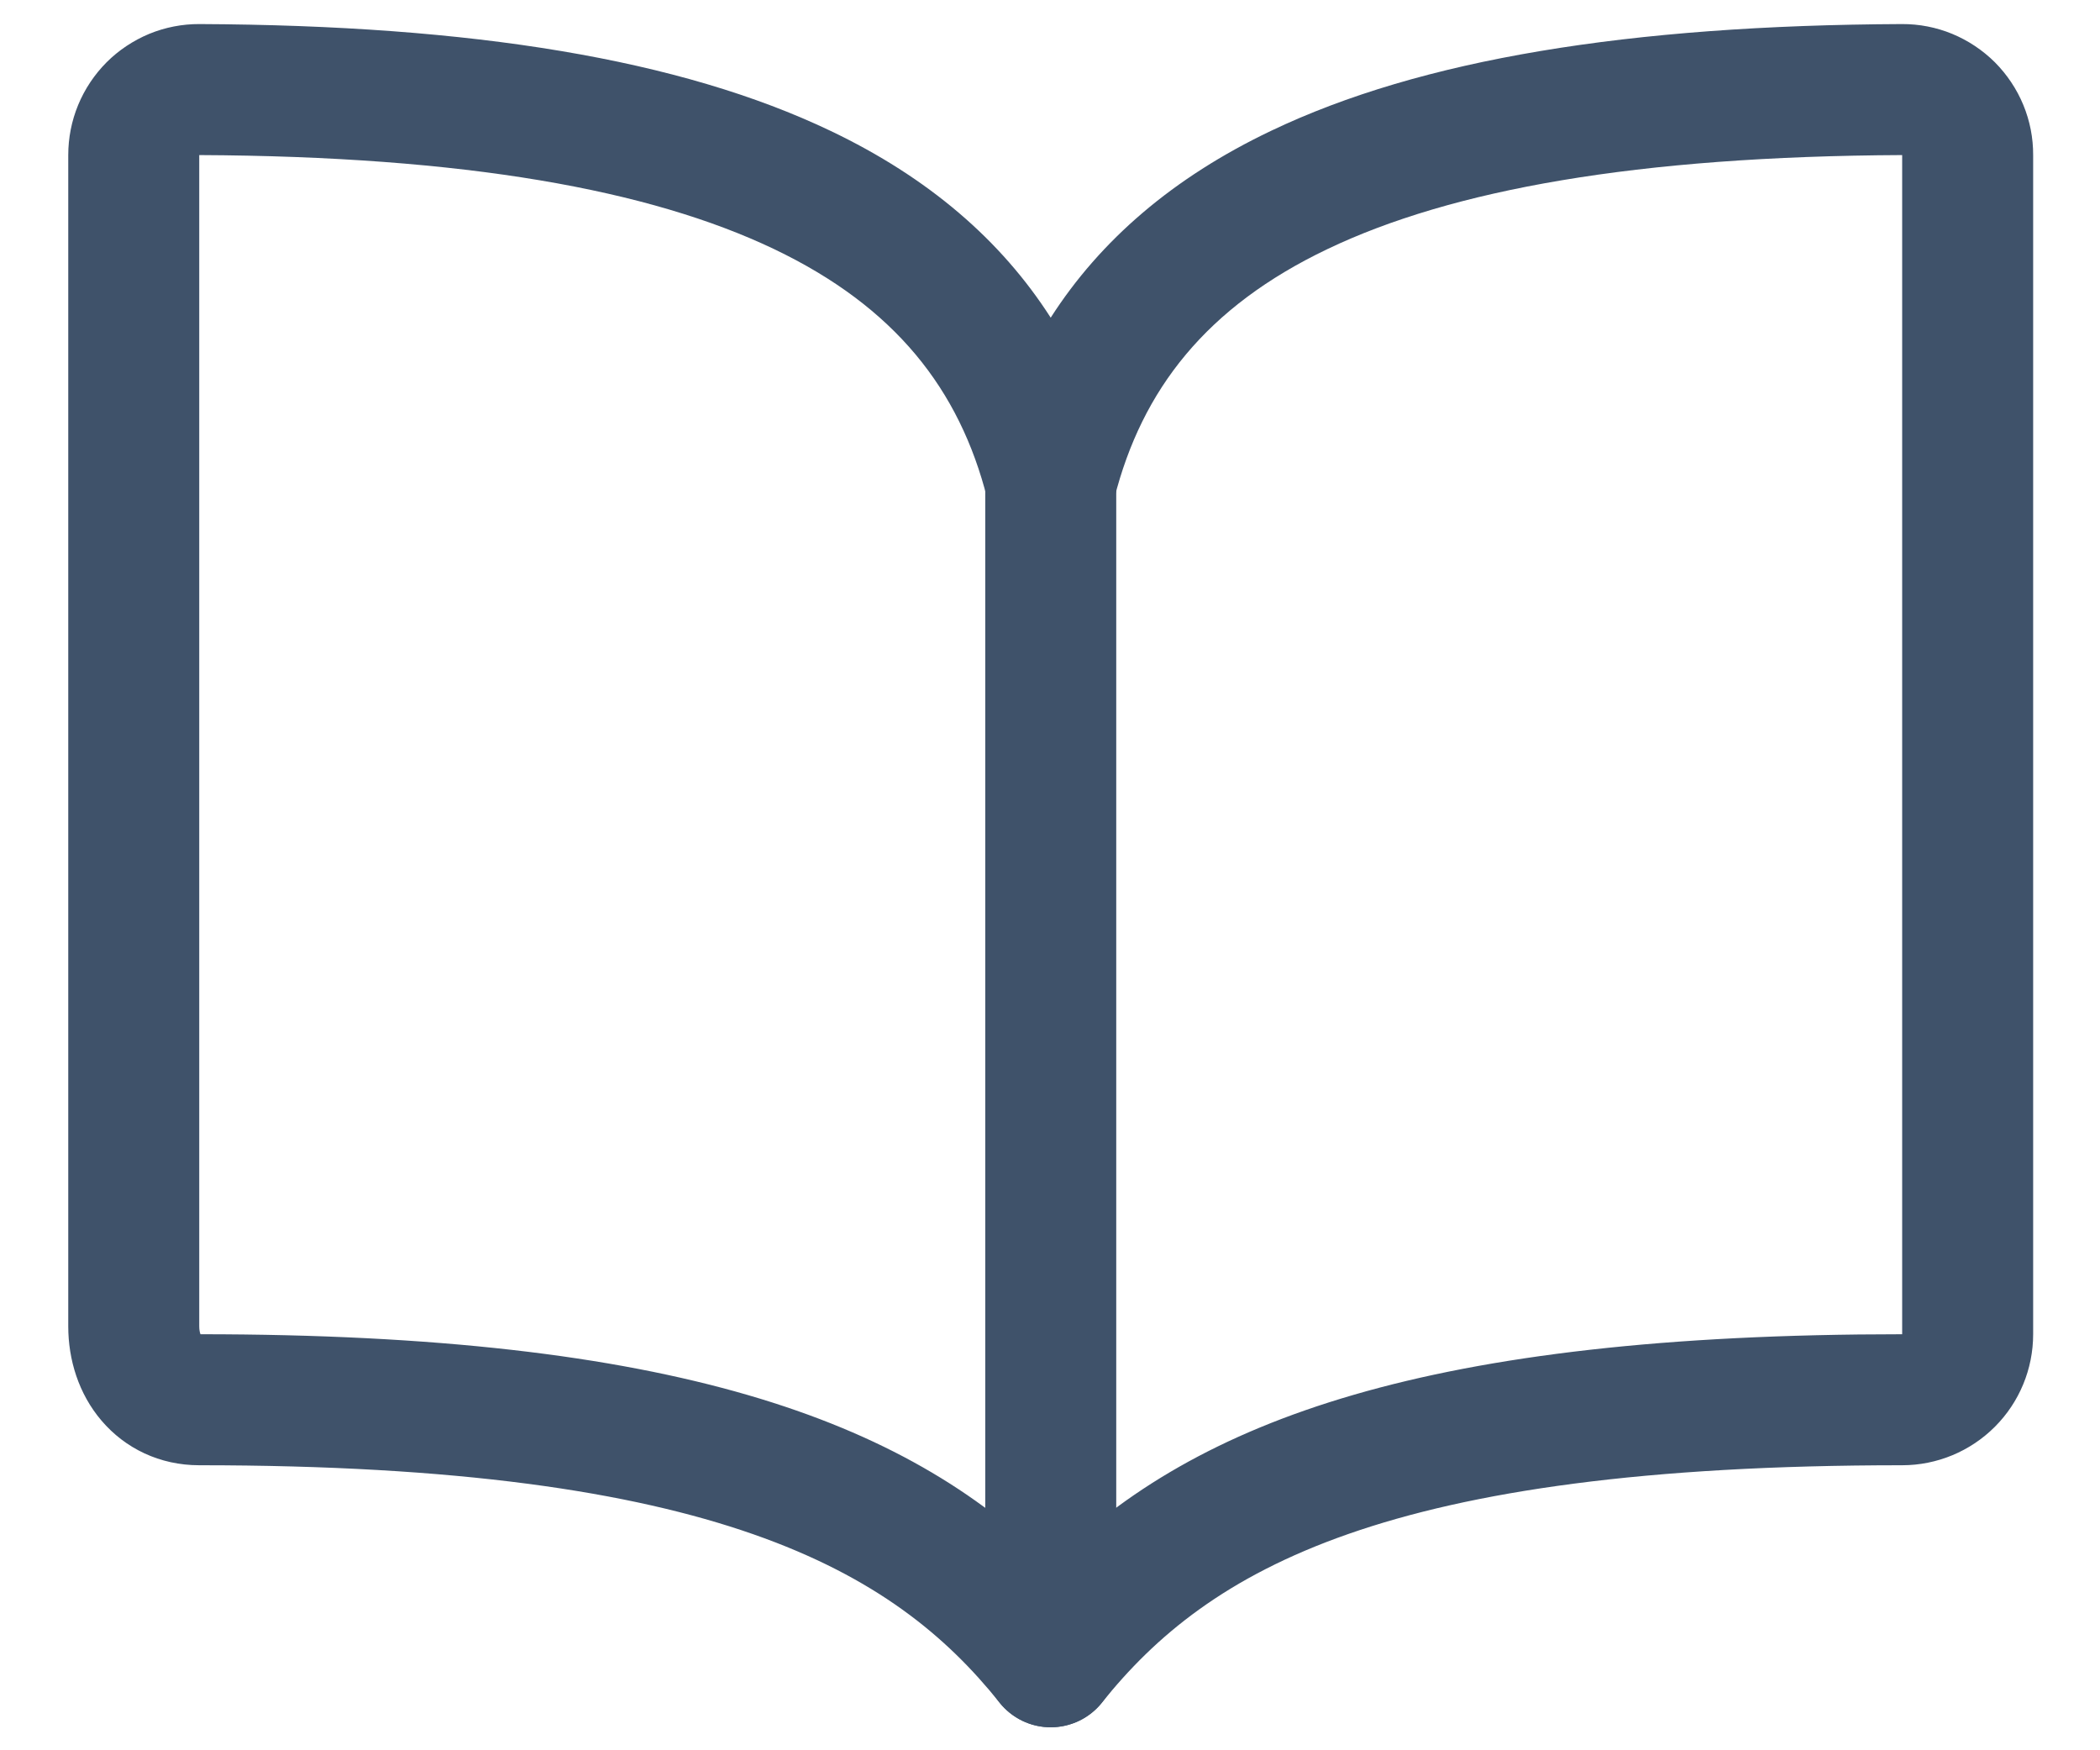
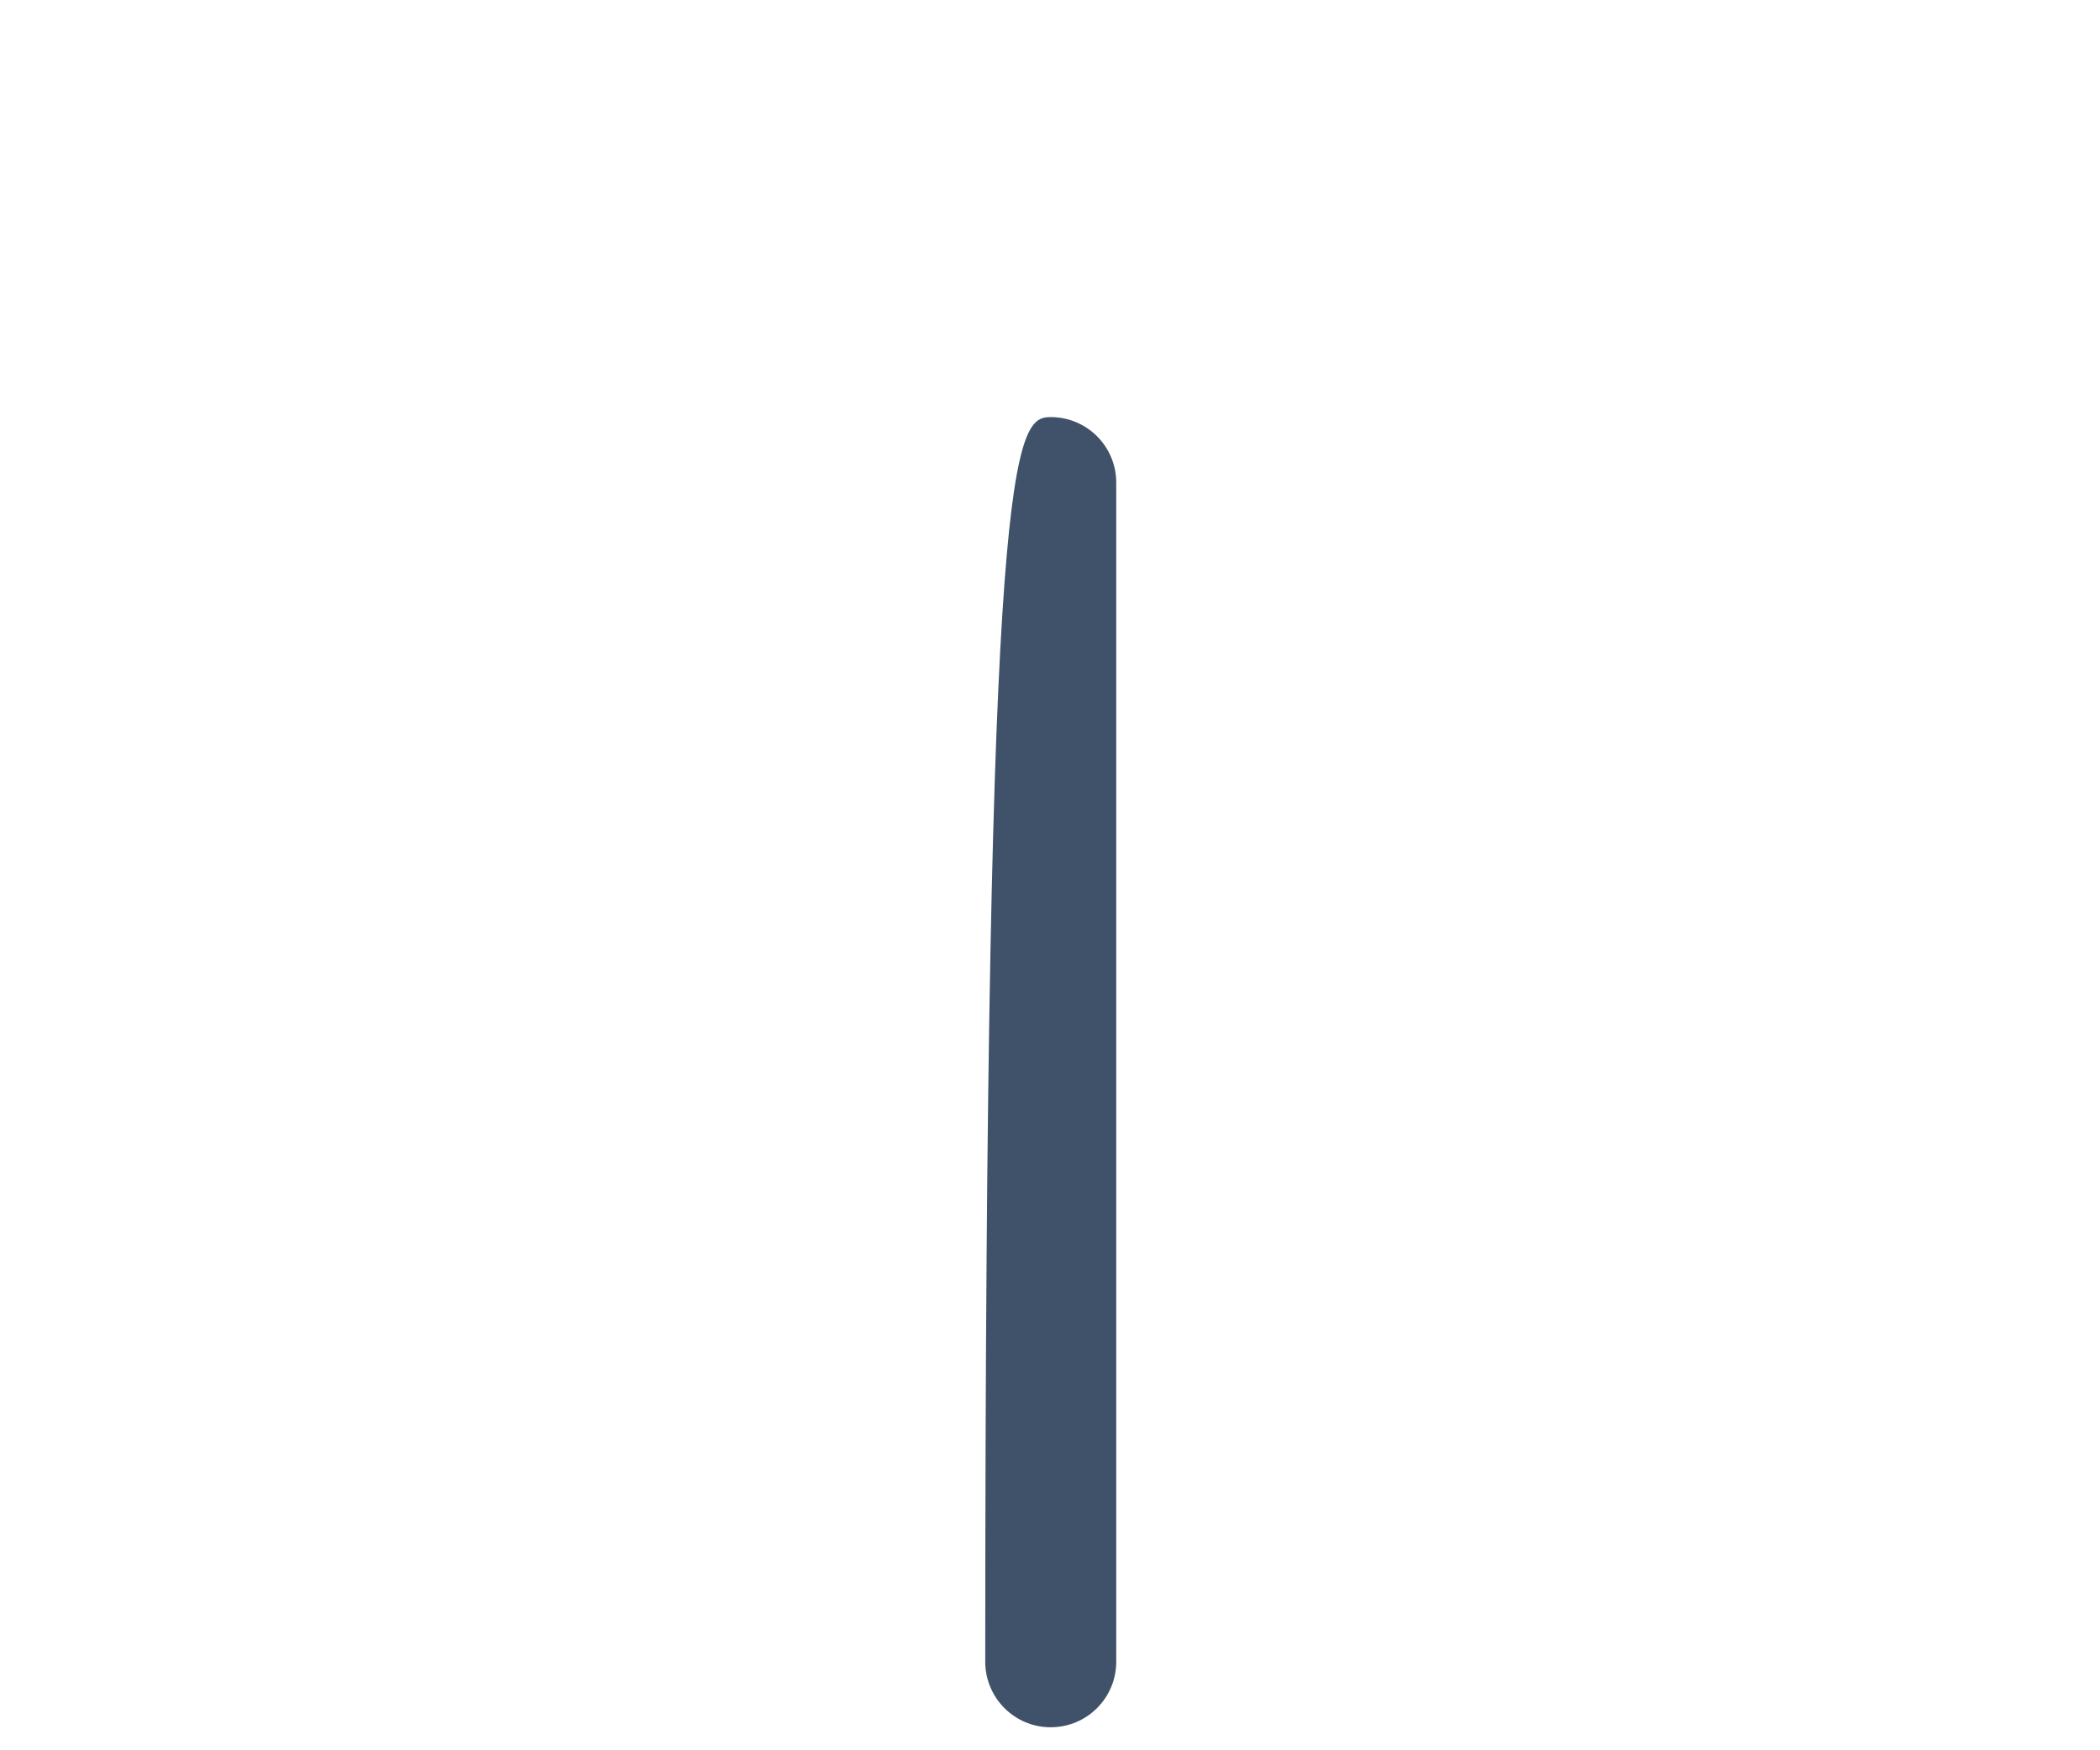
<svg xmlns="http://www.w3.org/2000/svg" width="24" height="20" viewBox="0 0 24 20" fill="none">
-   <path fill-rule="evenodd" clip-rule="evenodd" d="M2.277 1.772C5.311 1.786 7.425 2.167 8.848 2.847C10.227 3.506 10.966 4.447 11.283 5.698C11.367 6.03 11.666 6.263 12.008 6.263C12.351 6.263 12.65 6.03 12.734 5.698C13.051 4.447 13.79 3.506 15.169 2.847C16.591 2.167 18.706 1.786 21.739 1.772V15.246C16.336 15.246 13.683 16.214 12.008 17.87C10.339 16.222 7.682 15.247 2.291 15.246C2.285 15.229 2.277 15.2 2.277 15.155V1.772ZM1.705 0.387C1.888 0.312 2.083 0.274 2.28 0.275H2.281C5.401 0.289 7.776 0.676 9.493 1.496C10.61 2.029 11.44 2.744 12.008 3.63C12.576 2.744 13.407 2.029 14.524 1.496C16.24 0.676 18.616 0.289 21.736 0.275H21.736C21.934 0.274 22.129 0.312 22.311 0.387C22.494 0.463 22.659 0.573 22.799 0.712C22.938 0.852 23.049 1.018 23.124 1.2C23.199 1.382 23.237 1.576 23.236 1.773V15.246C23.236 15.643 23.079 16.023 22.798 16.304C22.517 16.585 22.136 16.743 21.739 16.743C15.84 16.743 13.812 17.932 12.593 19.456C12.451 19.633 12.236 19.737 12.008 19.737C11.781 19.737 11.566 19.633 11.424 19.456C10.213 17.941 8.177 16.743 2.277 16.743C1.826 16.743 1.431 16.551 1.16 16.233C0.898 15.926 0.78 15.536 0.78 15.155V1.773C0.78 1.576 0.818 1.382 0.893 1.2C0.968 1.018 1.079 0.852 1.218 0.712C1.357 0.573 1.523 0.463 1.705 0.387Z" fill="#3F526A" />
-   <path fill-rule="evenodd" clip-rule="evenodd" d="M12.008 4.766C12.422 4.766 12.757 5.101 12.757 5.515V18.988C12.757 19.402 12.422 19.737 12.008 19.737C11.595 19.737 11.26 19.402 11.26 18.988V5.515C11.26 5.101 11.595 4.766 12.008 4.766Z" fill="#3F526A" />
+   <path fill-rule="evenodd" clip-rule="evenodd" d="M12.008 4.766C12.422 4.766 12.757 5.101 12.757 5.515V18.988C12.757 19.402 12.422 19.737 12.008 19.737C11.595 19.737 11.26 19.402 11.26 18.988C11.26 5.101 11.595 4.766 12.008 4.766Z" fill="#3F526A" />
</svg>